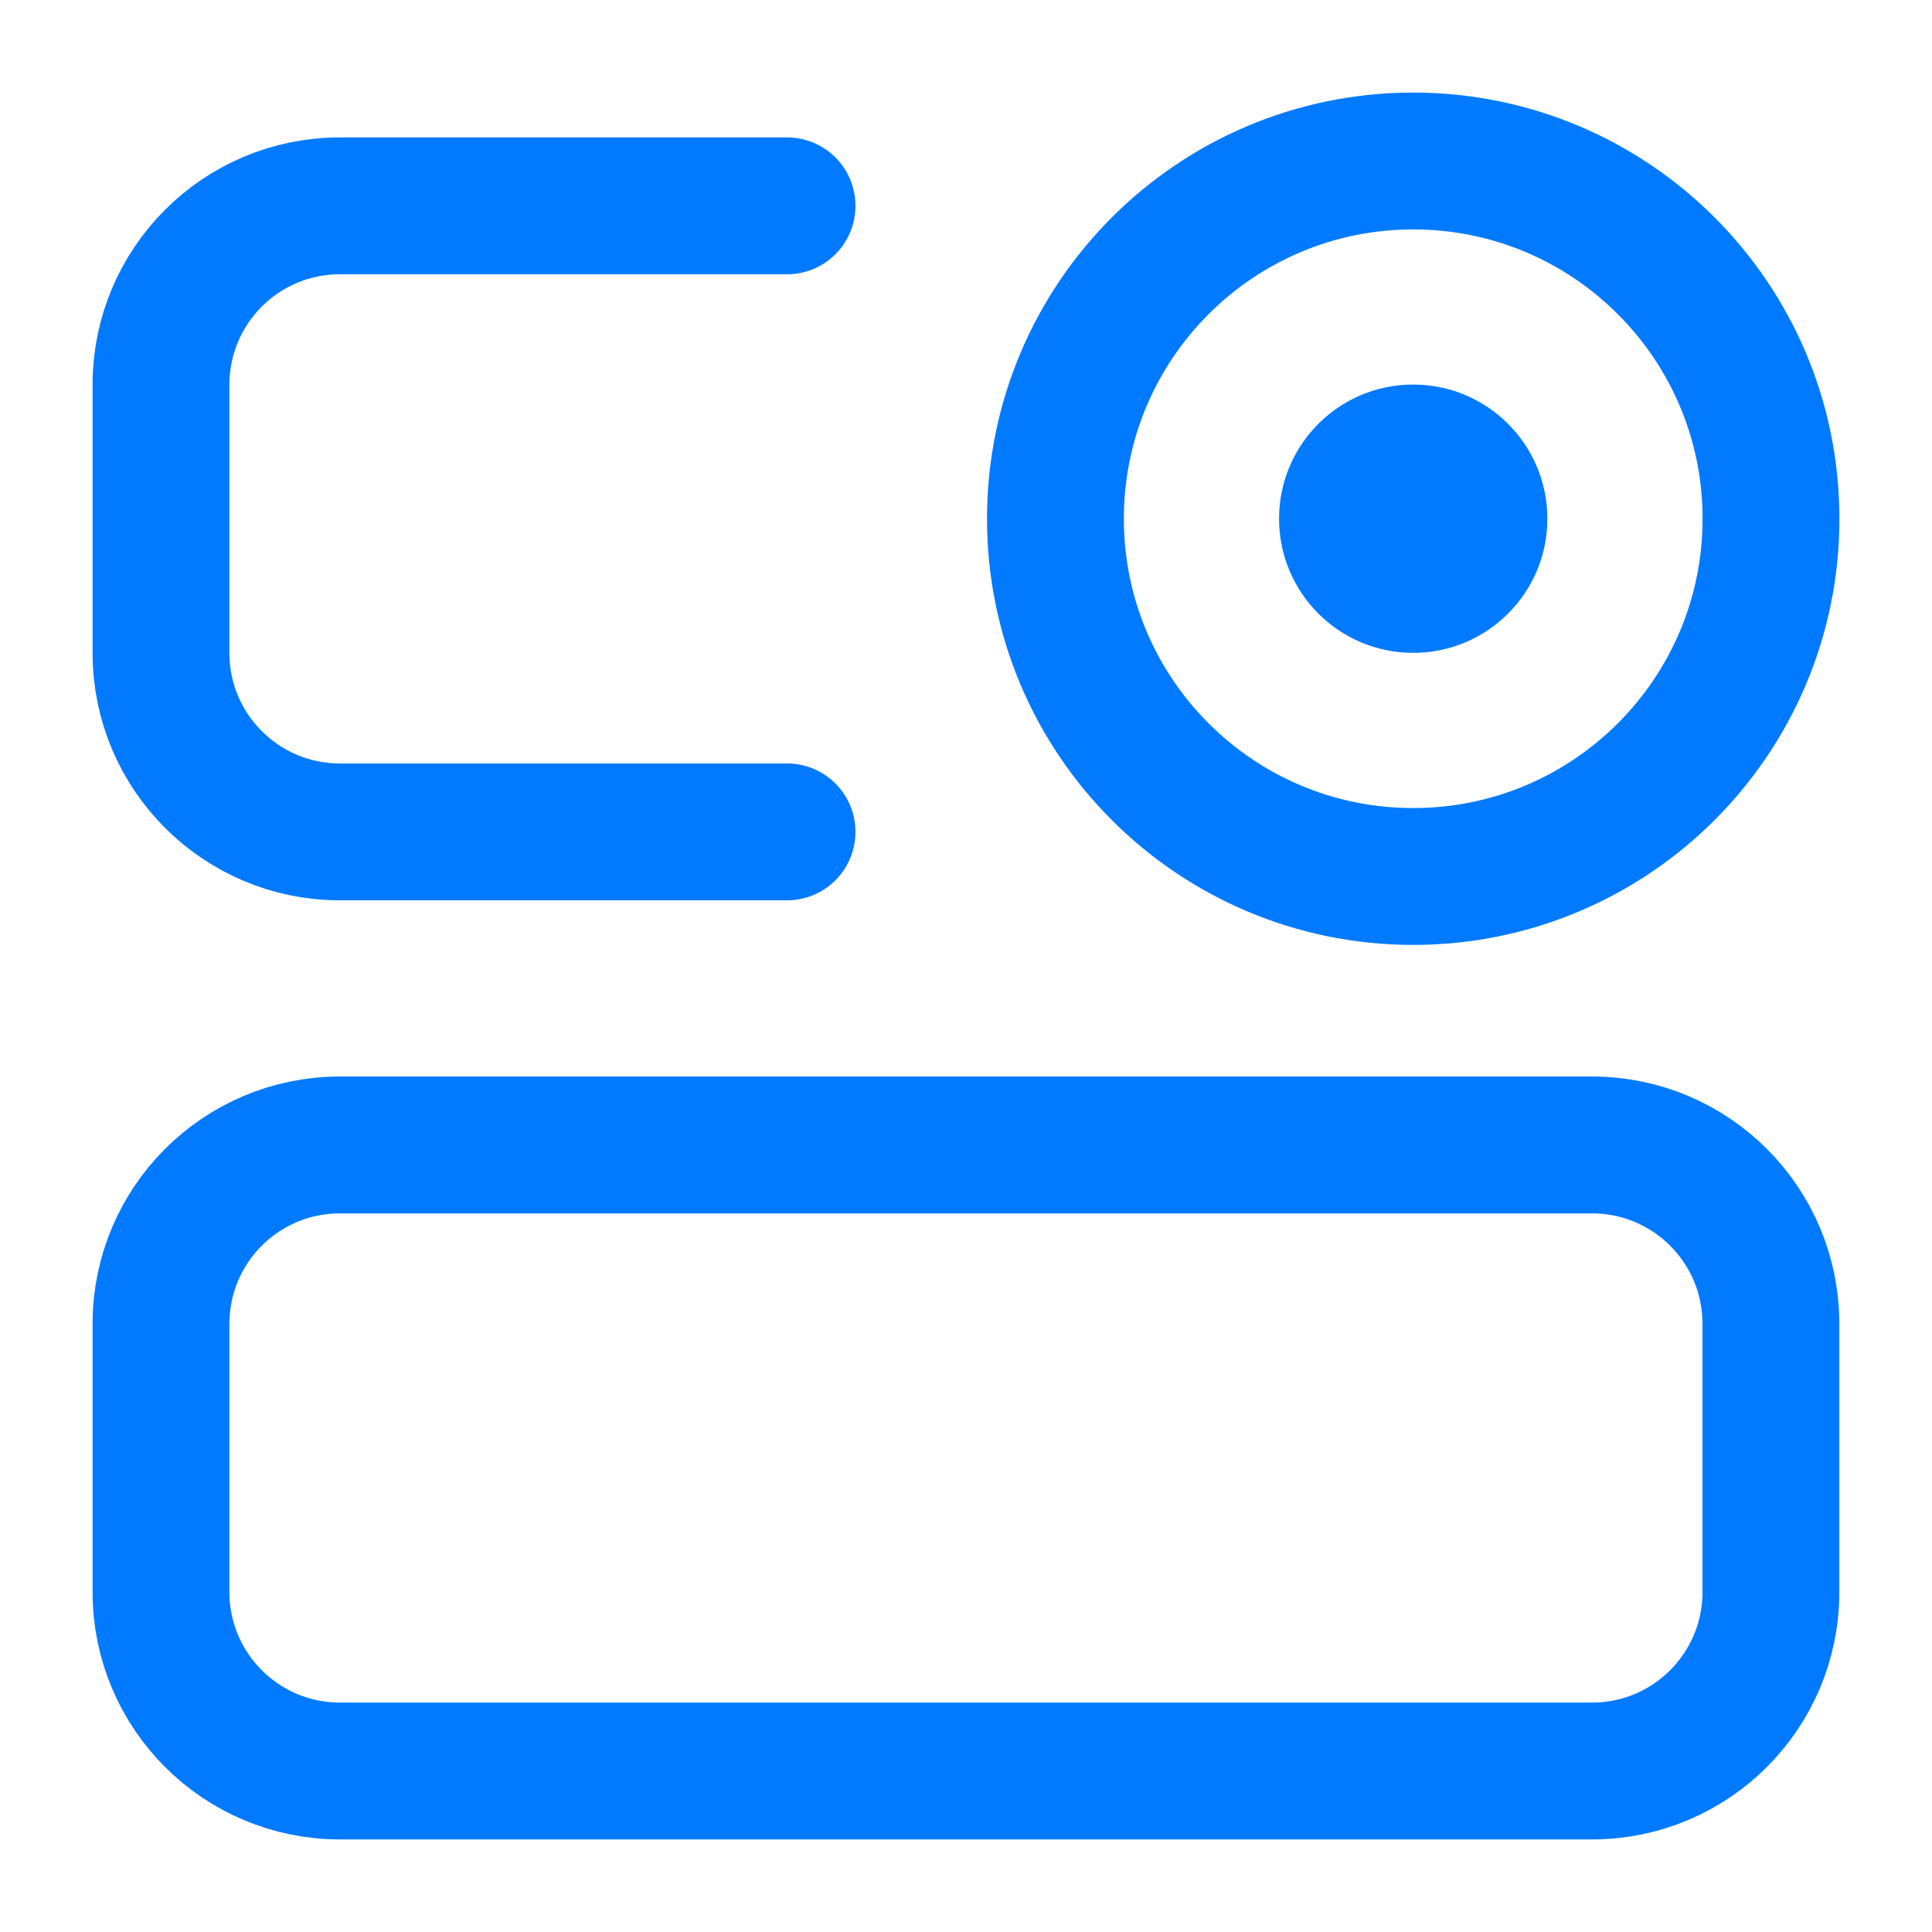
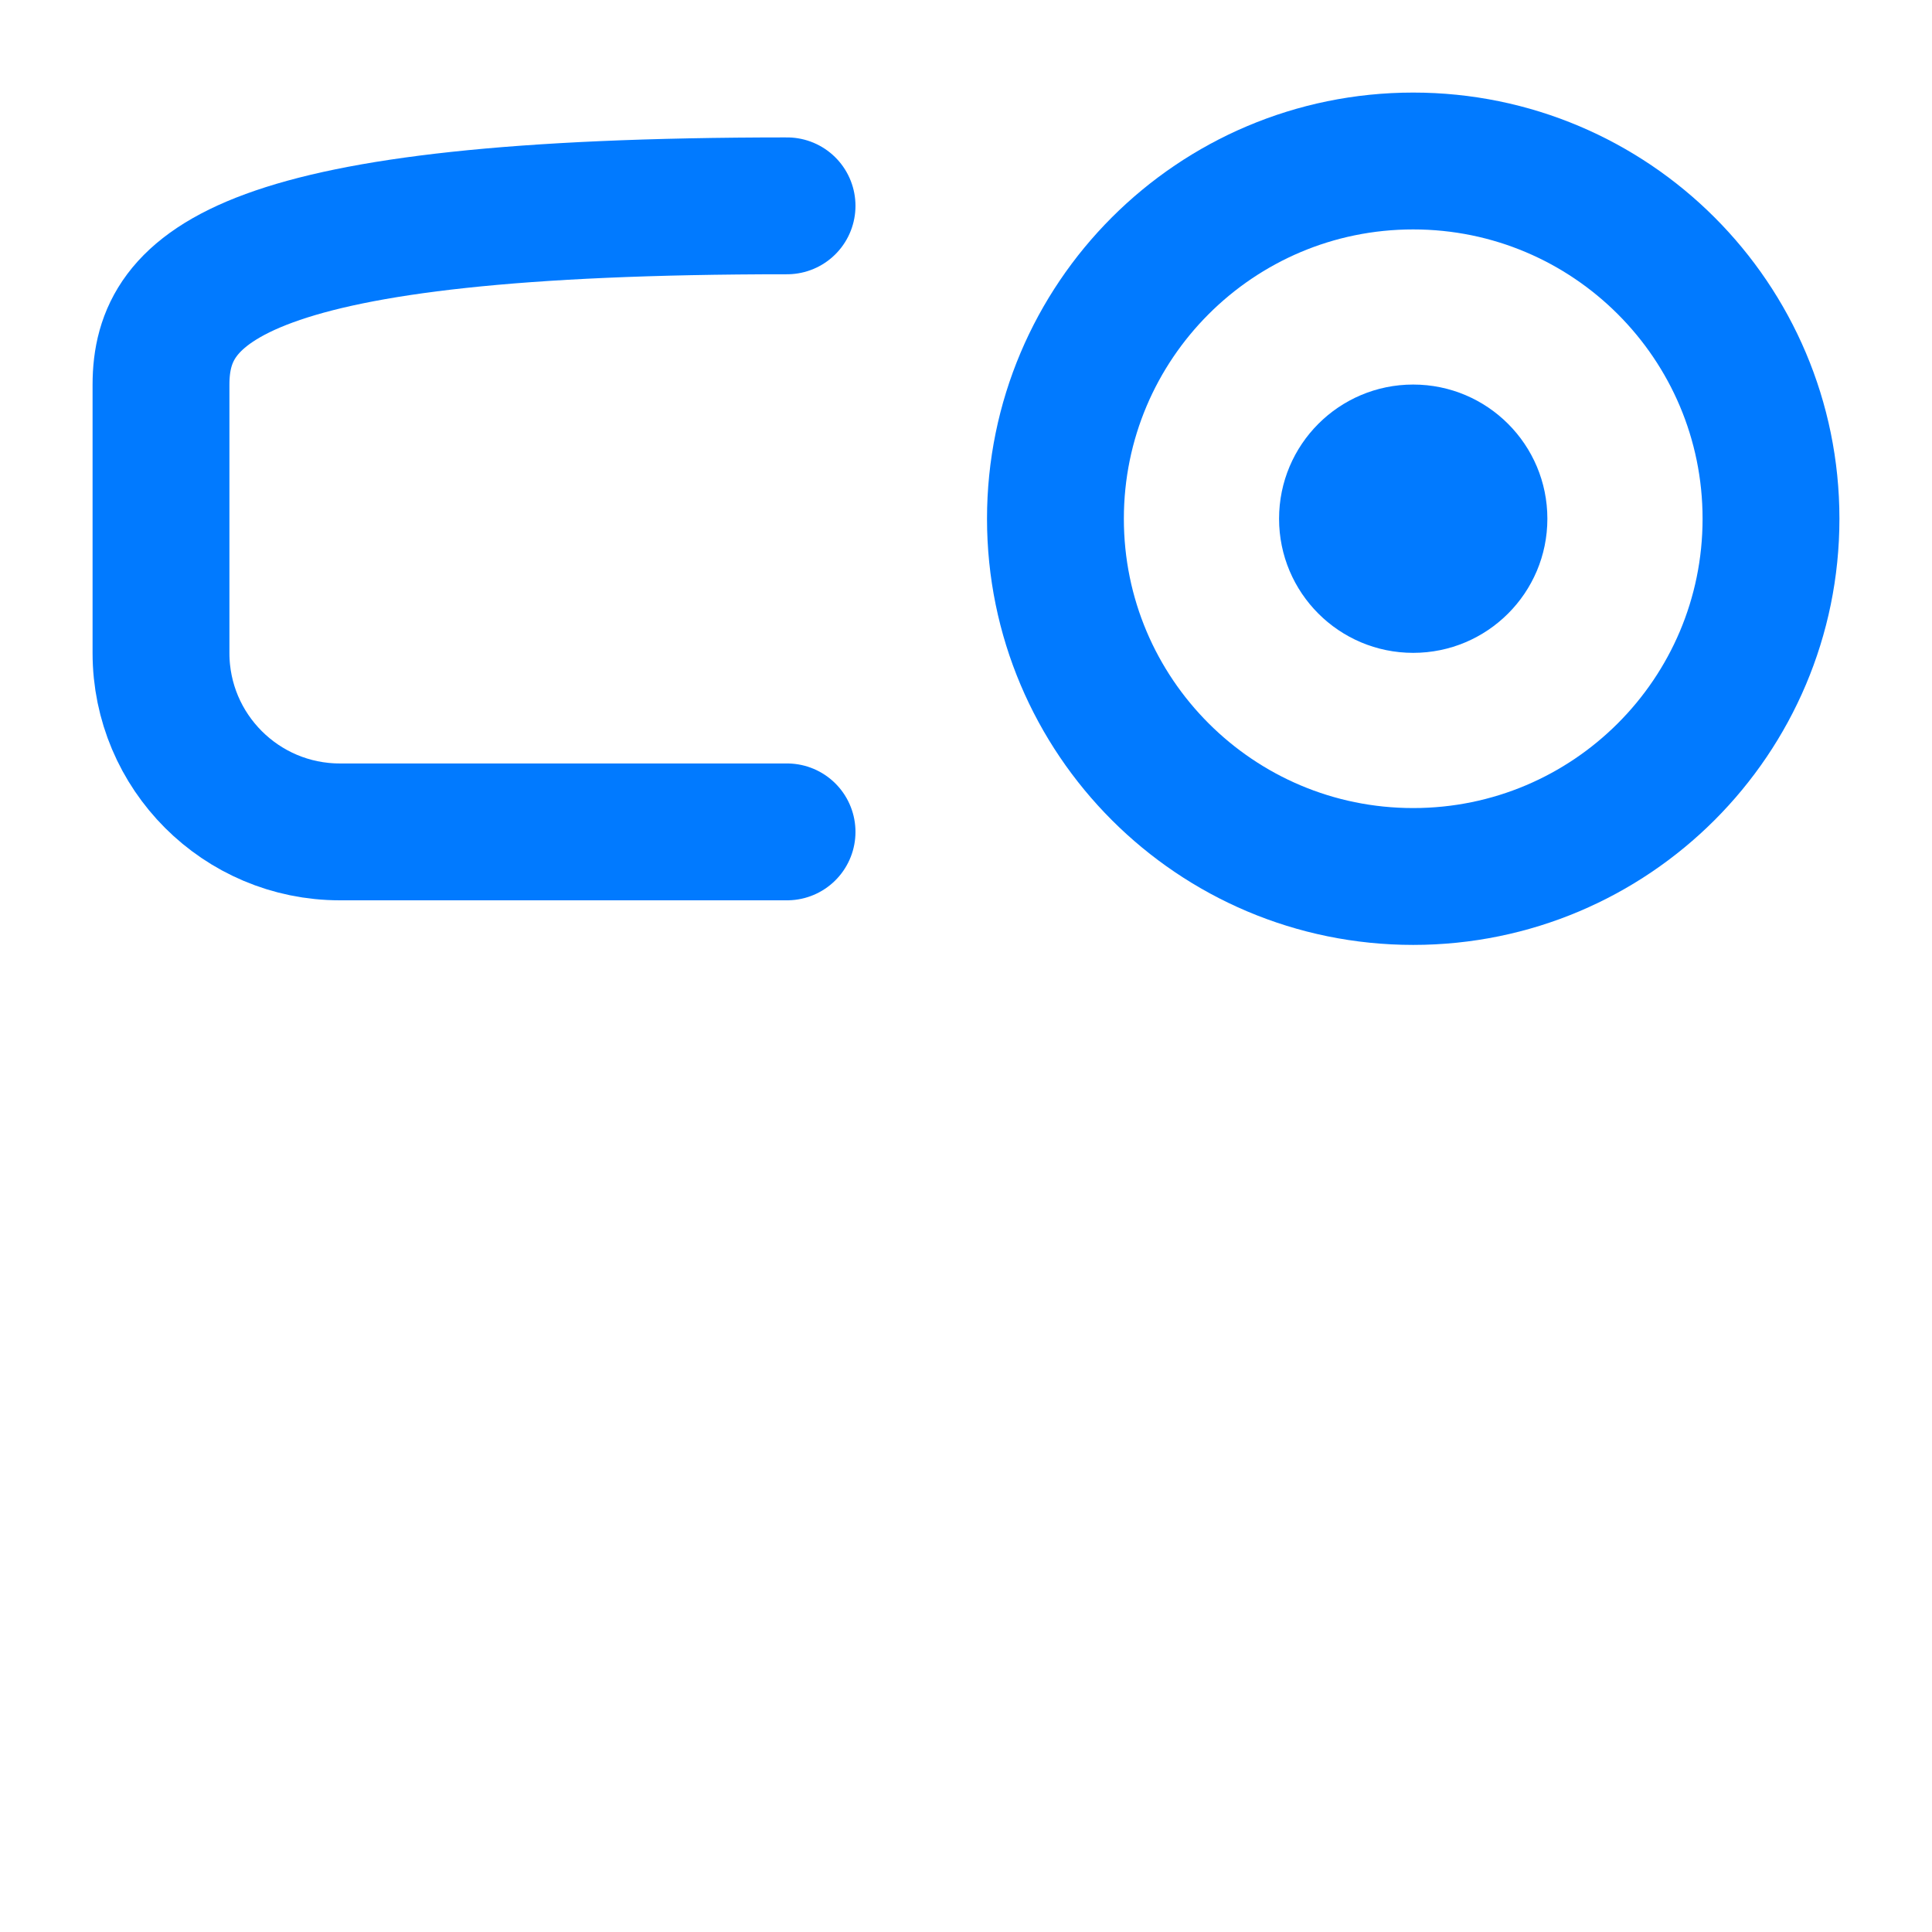
<svg xmlns="http://www.w3.org/2000/svg" width="24" height="24" viewBox="0 0 24 24" fill="none">
-   <path d="M19.777 14.223H4.222C2.995 14.223 2 15.217 2 16.445V19.778C2 21.005 2.995 22 4.222 22H19.777C21.004 22 21.999 21.005 21.999 19.778V16.445C21.999 15.217 21.004 14.223 19.777 14.223Z" stroke="#017AFF" stroke-width="1.7" />
-   <path d="M9.777 2.557H4.222C2.995 2.557 2 3.551 2 4.779V8.112C2 9.339 2.995 10.334 4.222 10.334H9.777" stroke="#017AFF" stroke-width="1.7" stroke-linecap="round" />
+   <path d="M9.777 2.557C2.995 2.557 2 3.551 2 4.779V8.112C2 9.339 2.995 10.334 4.222 10.334H9.777" stroke="#017AFF" stroke-width="1.7" stroke-linecap="round" />
  <path d="M17.555 10.888C20.01 10.888 22 8.899 22 6.444C22 3.99 20.01 2 17.555 2C15.101 2 13.111 3.99 13.111 6.444C13.111 8.899 15.101 10.888 17.555 10.888Z" stroke="#017AFF" stroke-width="1.7" />
  <path d="M17.555 8.11C18.476 8.11 19.222 7.364 19.222 6.444C19.222 5.523 18.476 4.777 17.555 4.777C16.635 4.777 15.889 5.523 15.889 6.444C15.889 7.364 16.635 8.11 17.555 8.11Z" fill="#017AFF" />
</svg>